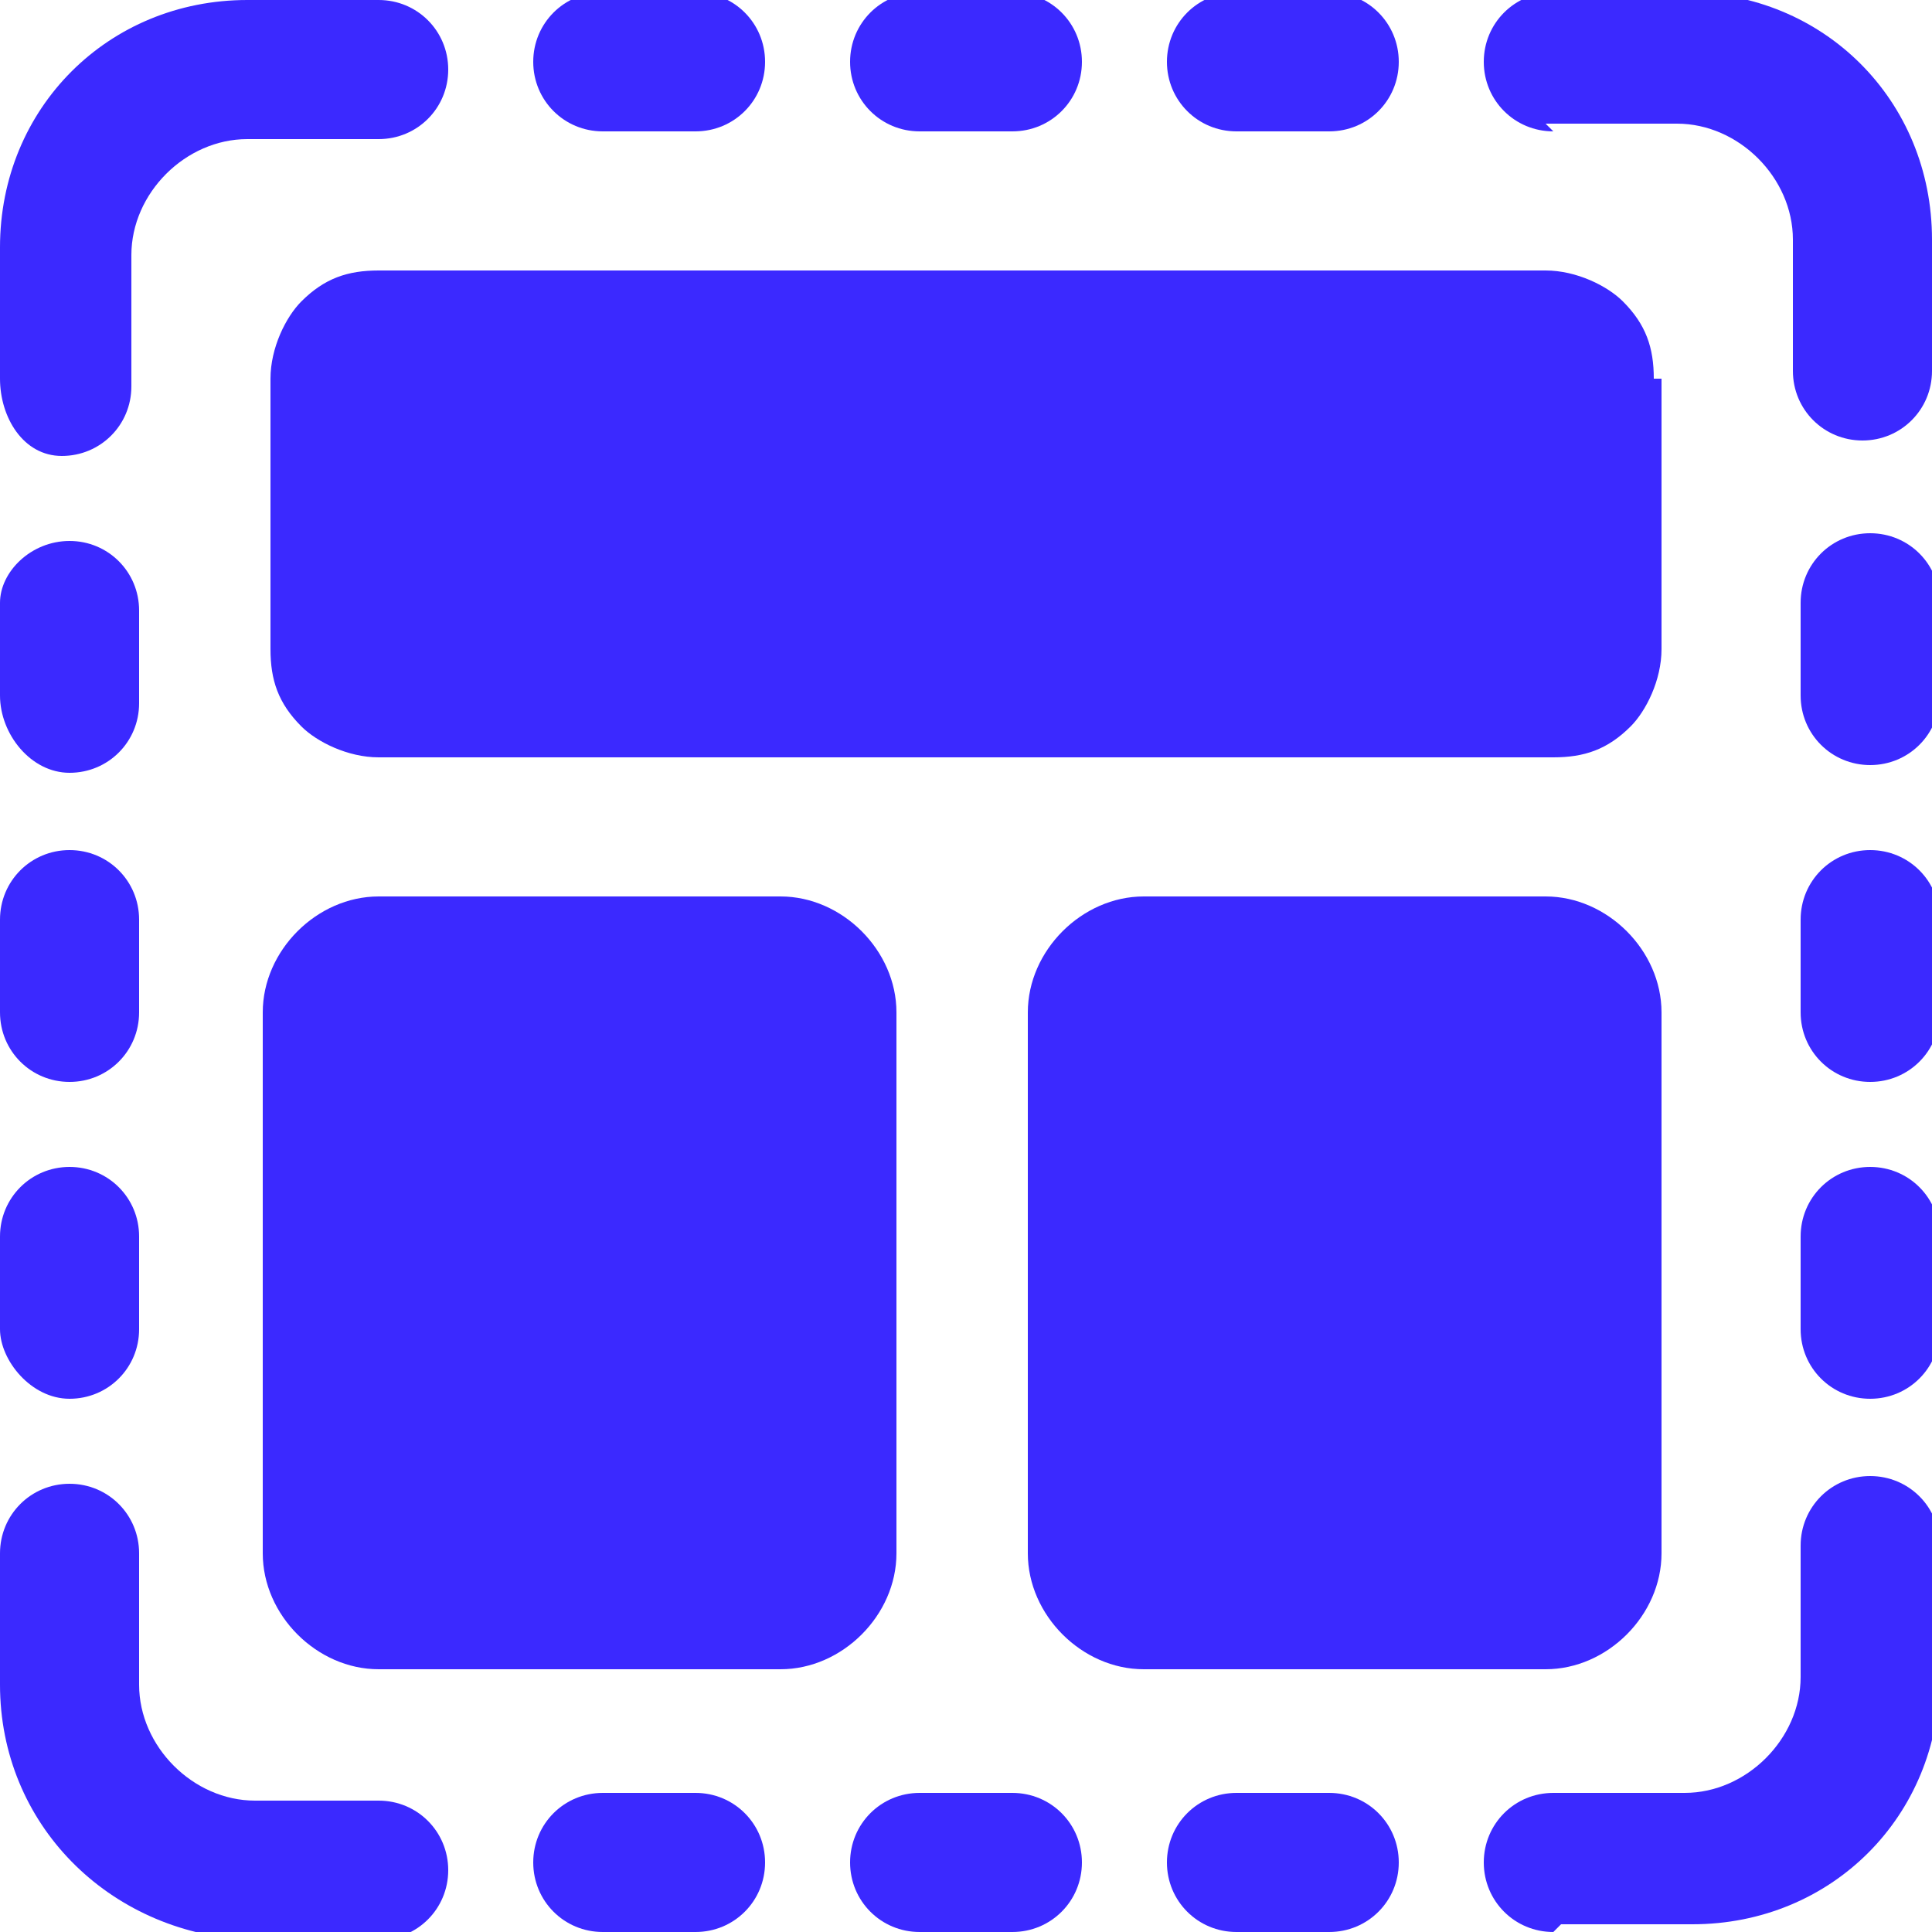
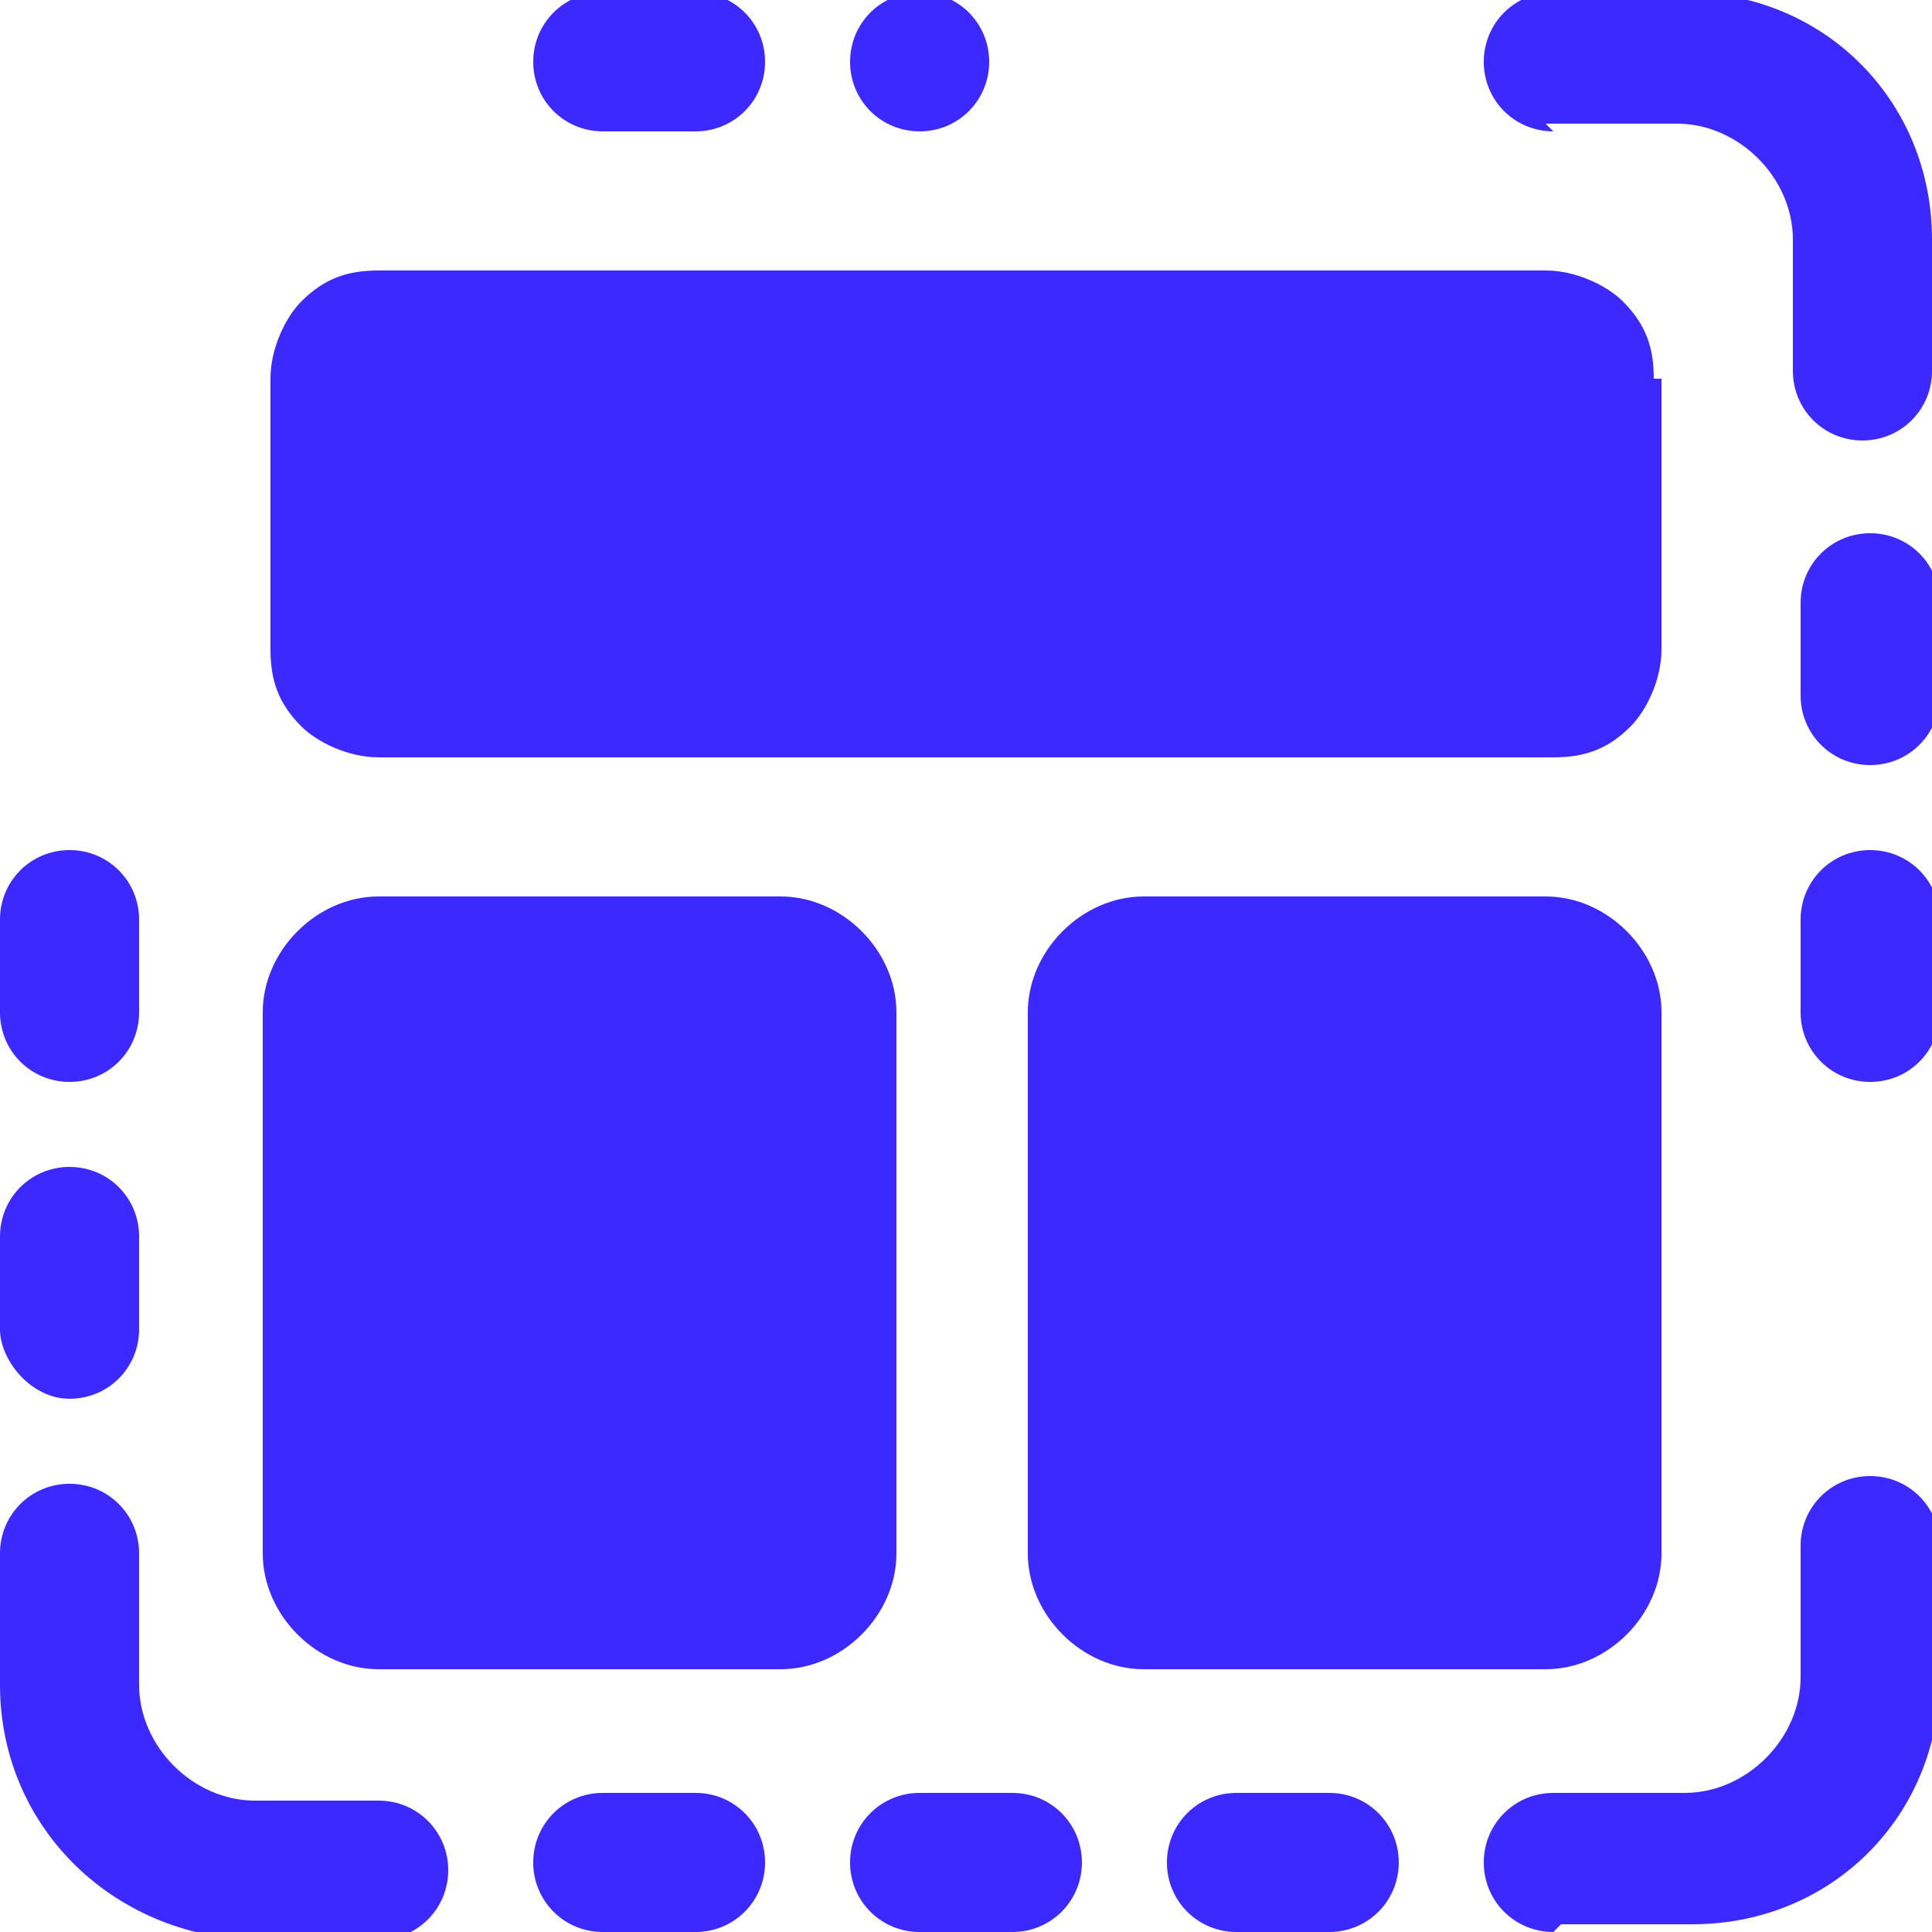
<svg xmlns="http://www.w3.org/2000/svg" version="1.1" viewBox="0 0 25 25">
  <defs>
    <style>
      .cls-1 {
        fill: #3b29ff;
        fill-rule: evenodd;
      }
    </style>
  </defs>
  <g>
    <g id="Calque_1">
      <g id="Icon">
        <path class="cls-1" d="M20.1,1.7c-.5,0-.9-.4-.9-.9s.4-.9.9-.9h1.7c1.8,0,3.2,1.4,3.2,3.2v1.7c0,.5-.4.9-.9.9s-.9-.4-.9-.9v-1.7c0-.8-.7-1.5-1.5-1.5h-1.7Z" />
        <path class="cls-1" d="M20.1,25c-.5,0-.9-.4-.9-.9s.4-.9.9-.9h1.7c.8,0,1.5-.7,1.5-1.5v-1.7c0-.5.4-.9.9-.9s.9.4.9.9v1.7c0,1.8-1.4,3.2-3.2,3.2h-1.7Z" />
-         <path class="cls-1" d="M4.9,0c.5,0,.9.4.9.9s-.4.9-.9.9h-1.7c-.8,0-1.5.7-1.5,1.5v1.7c0,.5-.4.9-.9.9S0,5.4,0,4.9v-1.7C0,1.4,1.4,0,3.2,0h1.7Z" />
        <path class="cls-1" d="M4.9,23.3c.5,0,.9.4.9.9s-.4.9-.9.9h-1.7C1.4,25,0,23.6,0,21.8v-1.7c0-.5.4-.9.9-.9s.9.4.9.9v1.7c0,.8.7,1.5,1.5,1.5h1.7Z" />
        <path class="cls-1" d="M21.5,4.9v3.5c0,.4-.2.8-.4,1-.3.3-.6.4-1,.4H4.9c-.4,0-.8-.2-1-.4-.3-.3-.4-.6-.4-1v-3.5c0-.4.2-.8.4-1,.3-.3.6-.4,1-.4h15.1c.4,0,.8.2,1,.4.3.3.4.6.4,1Z" />
        <path class="cls-1" d="M11.6,13.1v7c0,.8-.7,1.5-1.5,1.5h-5.2c-.8,0-1.5-.7-1.5-1.5v-7c0-.8.7-1.5,1.5-1.5h5.2c.8,0,1.5.7,1.5,1.5Z" />
        <path class="cls-1" d="M21.5,13.1v7c0,.8-.7,1.5-1.5,1.5h-5.2c-.8,0-1.5-.7-1.5-1.5v-7c0-.8.7-1.5,1.5-1.5h5.2c.8,0,1.5.7,1.5,1.5Z" />
        <path class="cls-1" d="M23.3,7.8c0-.5.4-.9.9-.9s.9.4.9.9v1.2c0,.5-.4.9-.9.9s-.9-.4-.9-.9v-1.2Z" />
        <path class="cls-1" d="M7.8,1.7c-.5,0-.9-.4-.9-.9s.4-.9.9-.9h1.2c.5,0,.9.4.9.9s-.4.9-.9.9h-1.2Z" />
-         <path class="cls-1" d="M0,7.8C0,7.4.4,7,.9,7s.9.4.9.9v1.2c0,.5-.4.9-.9.9S0,9.5,0,9v-1.2Z" />
        <path class="cls-1" d="M7.8,25c-.5,0-.9-.4-.9-.9s.4-.9.9-.9h1.2c.5,0,.9.4.9.9s-.4.9-.9.9h-1.2Z" />
        <path class="cls-1" d="M23.3,11.9c0-.5.4-.9.9-.9s.9.4.9.9v1.2c0,.5-.4.9-.9.9s-.9-.4-.9-.9v-1.2Z" />
-         <path class="cls-1" d="M11.9,1.7c-.5,0-.9-.4-.9-.9s.4-.9.9-.9h1.2c.5,0,.9.4.9.9s-.4.9-.9.9h-1.2Z" />
+         <path class="cls-1" d="M11.9,1.7c-.5,0-.9-.4-.9-.9s.4-.9.9-.9c.5,0,.9.4.9.9s-.4.9-.9.9h-1.2Z" />
        <path class="cls-1" d="M0,11.9C0,11.4.4,11,.9,11s.9.4.9.9v1.2c0,.5-.4.9-.9.9S0,13.6,0,13.1v-1.2Z" />
        <path class="cls-1" d="M11.9,25c-.5,0-.9-.4-.9-.9s.4-.9.9-.9h1.2c.5,0,.9.4.9.9s-.4.9-.9.9h-1.2Z" />
-         <path class="cls-1" d="M23.3,16c0-.5.4-.9.9-.9s.9.4.9.9v1.2c0,.5-.4.9-.9.9s-.9-.4-.9-.9v-1.2Z" />
-         <path class="cls-1" d="M16,1.7c-.5,0-.9-.4-.9-.9s.4-.9.9-.9h1.2c.5,0,.9.4.9.9s-.4.9-.9.9h-1.2Z" />
        <path class="cls-1" d="M0,16C0,15.5.4,15.1.9,15.1s.9.4.9.9v1.2c0,.5-.4.9-.9.9S0,17.6,0,17.2v-1.2Z" />
        <path class="cls-1" d="M16,25c-.5,0-.9-.4-.9-.9s.4-.9.9-.9h1.2c.5,0,.9.4.9.9s-.4.9-.9.9h-1.2Z" />
      </g>
    </g>
  </g>
</svg>